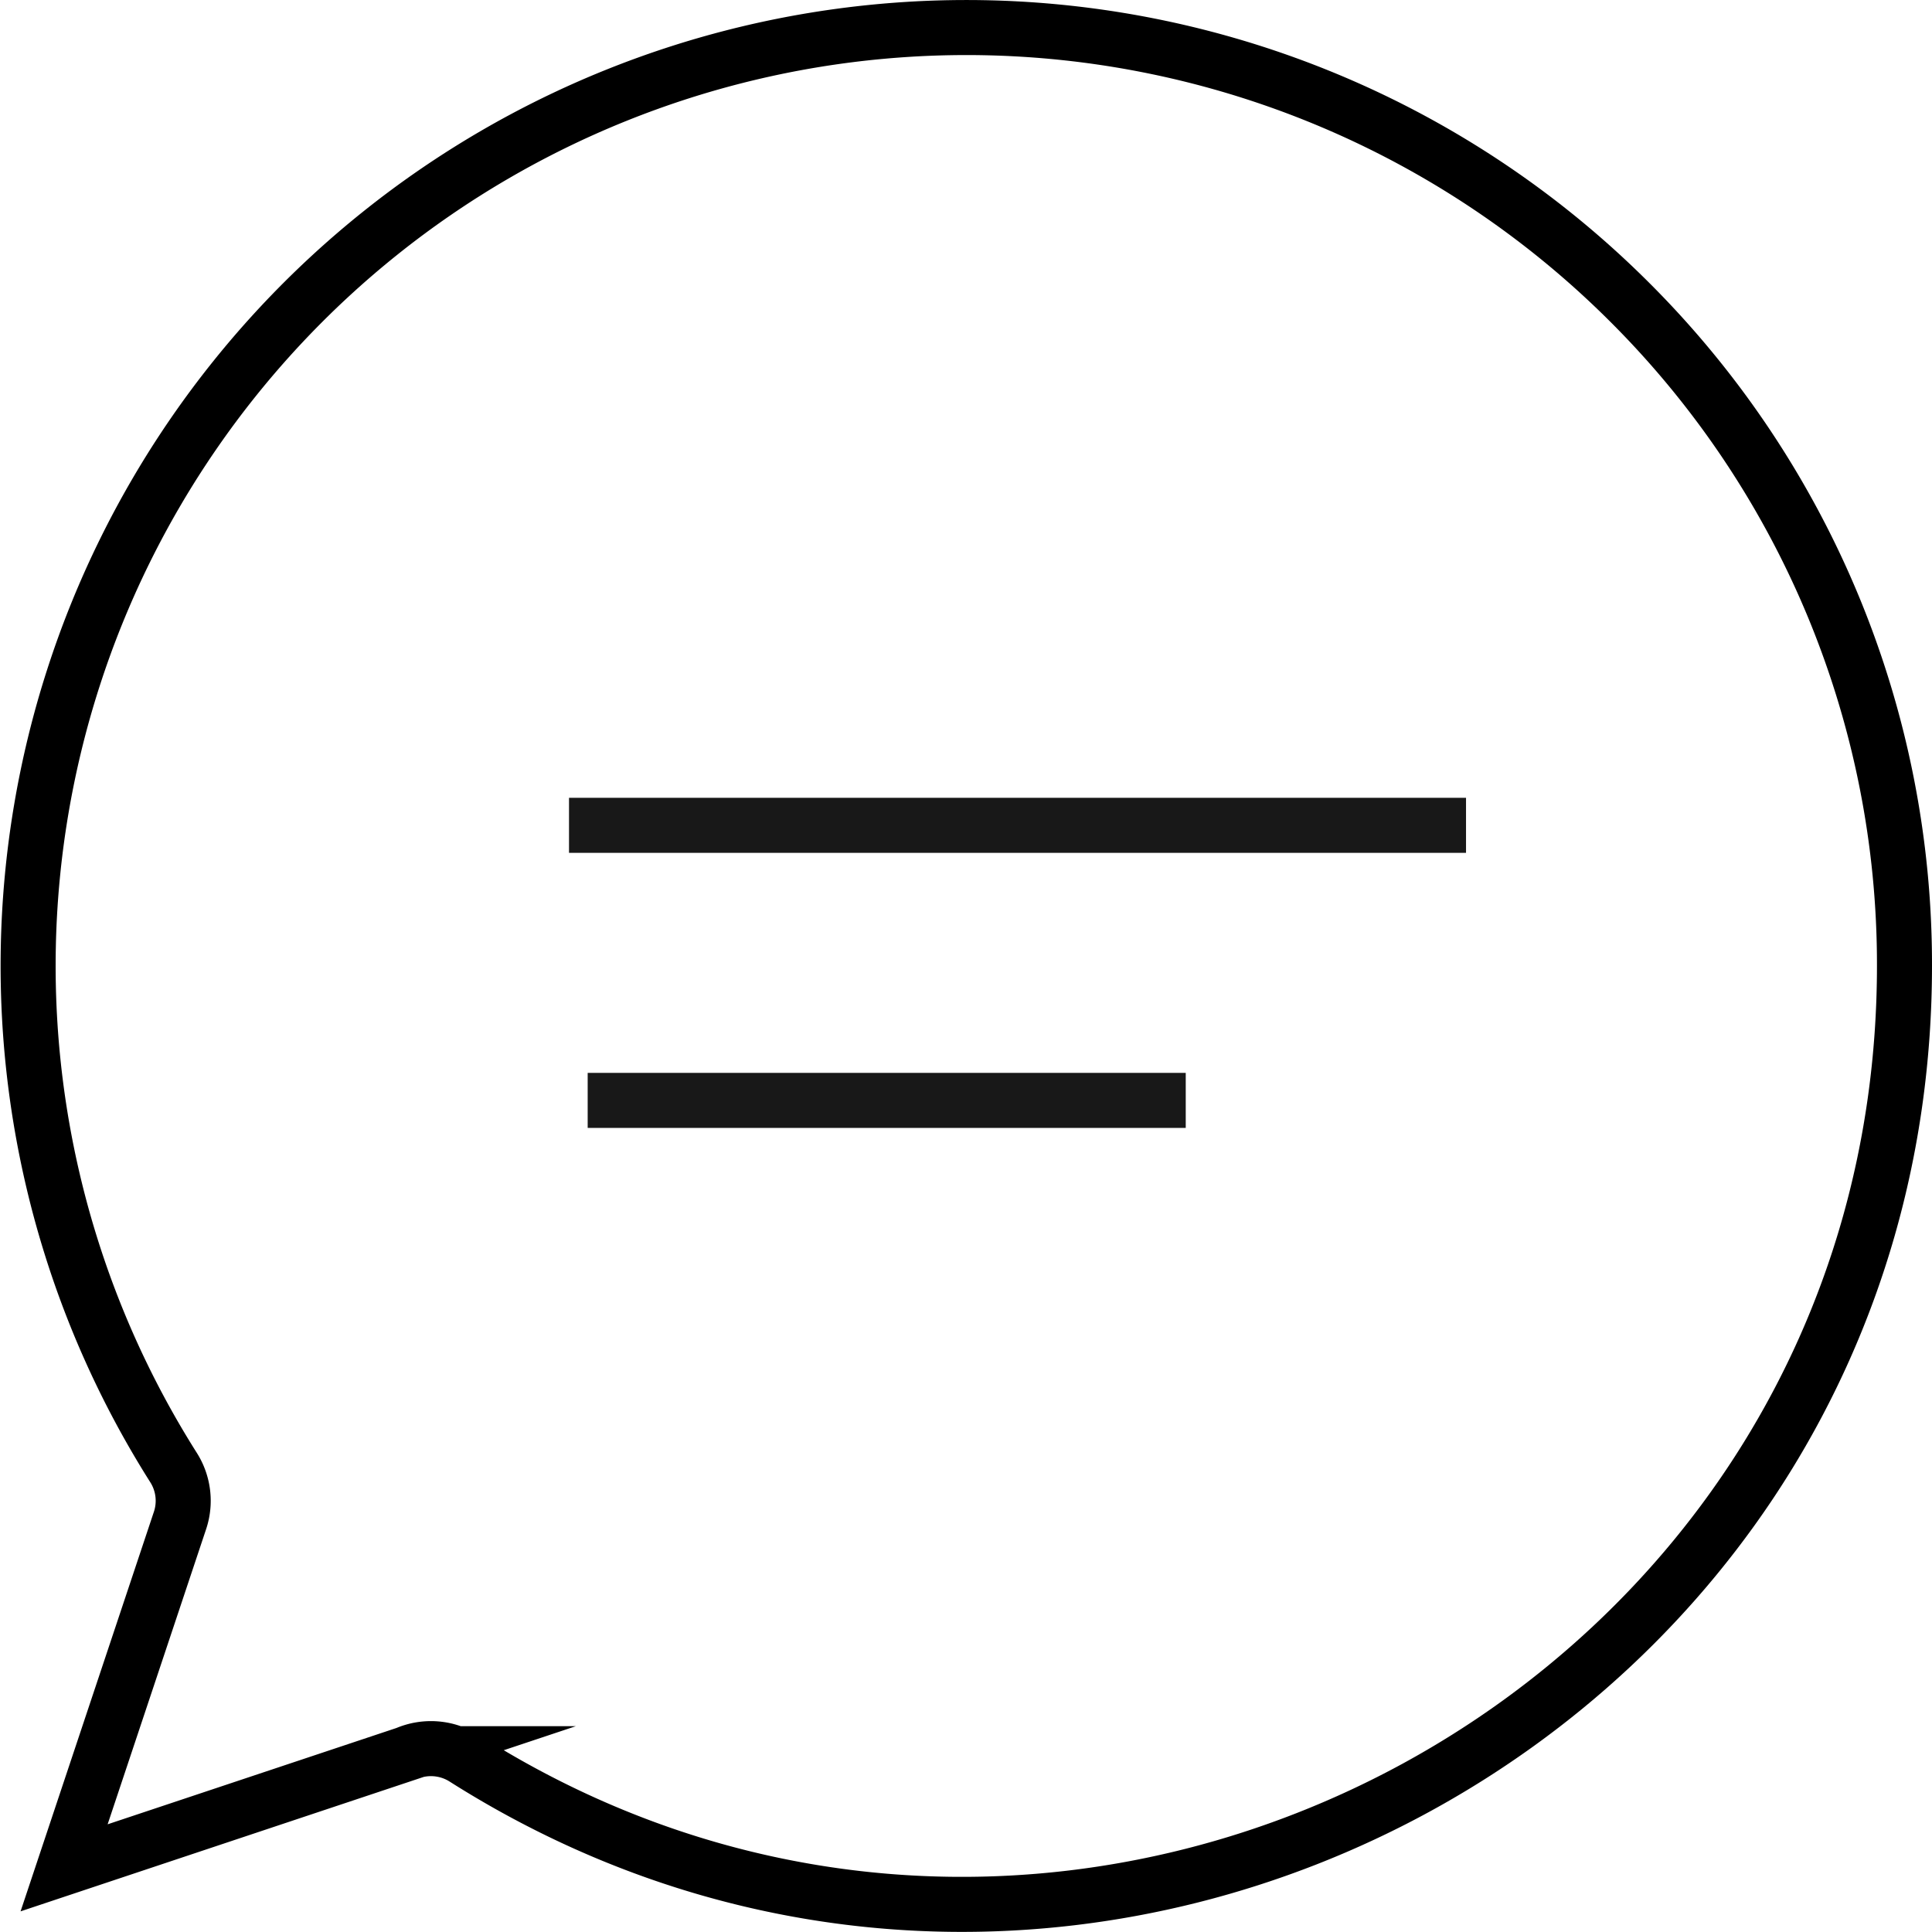
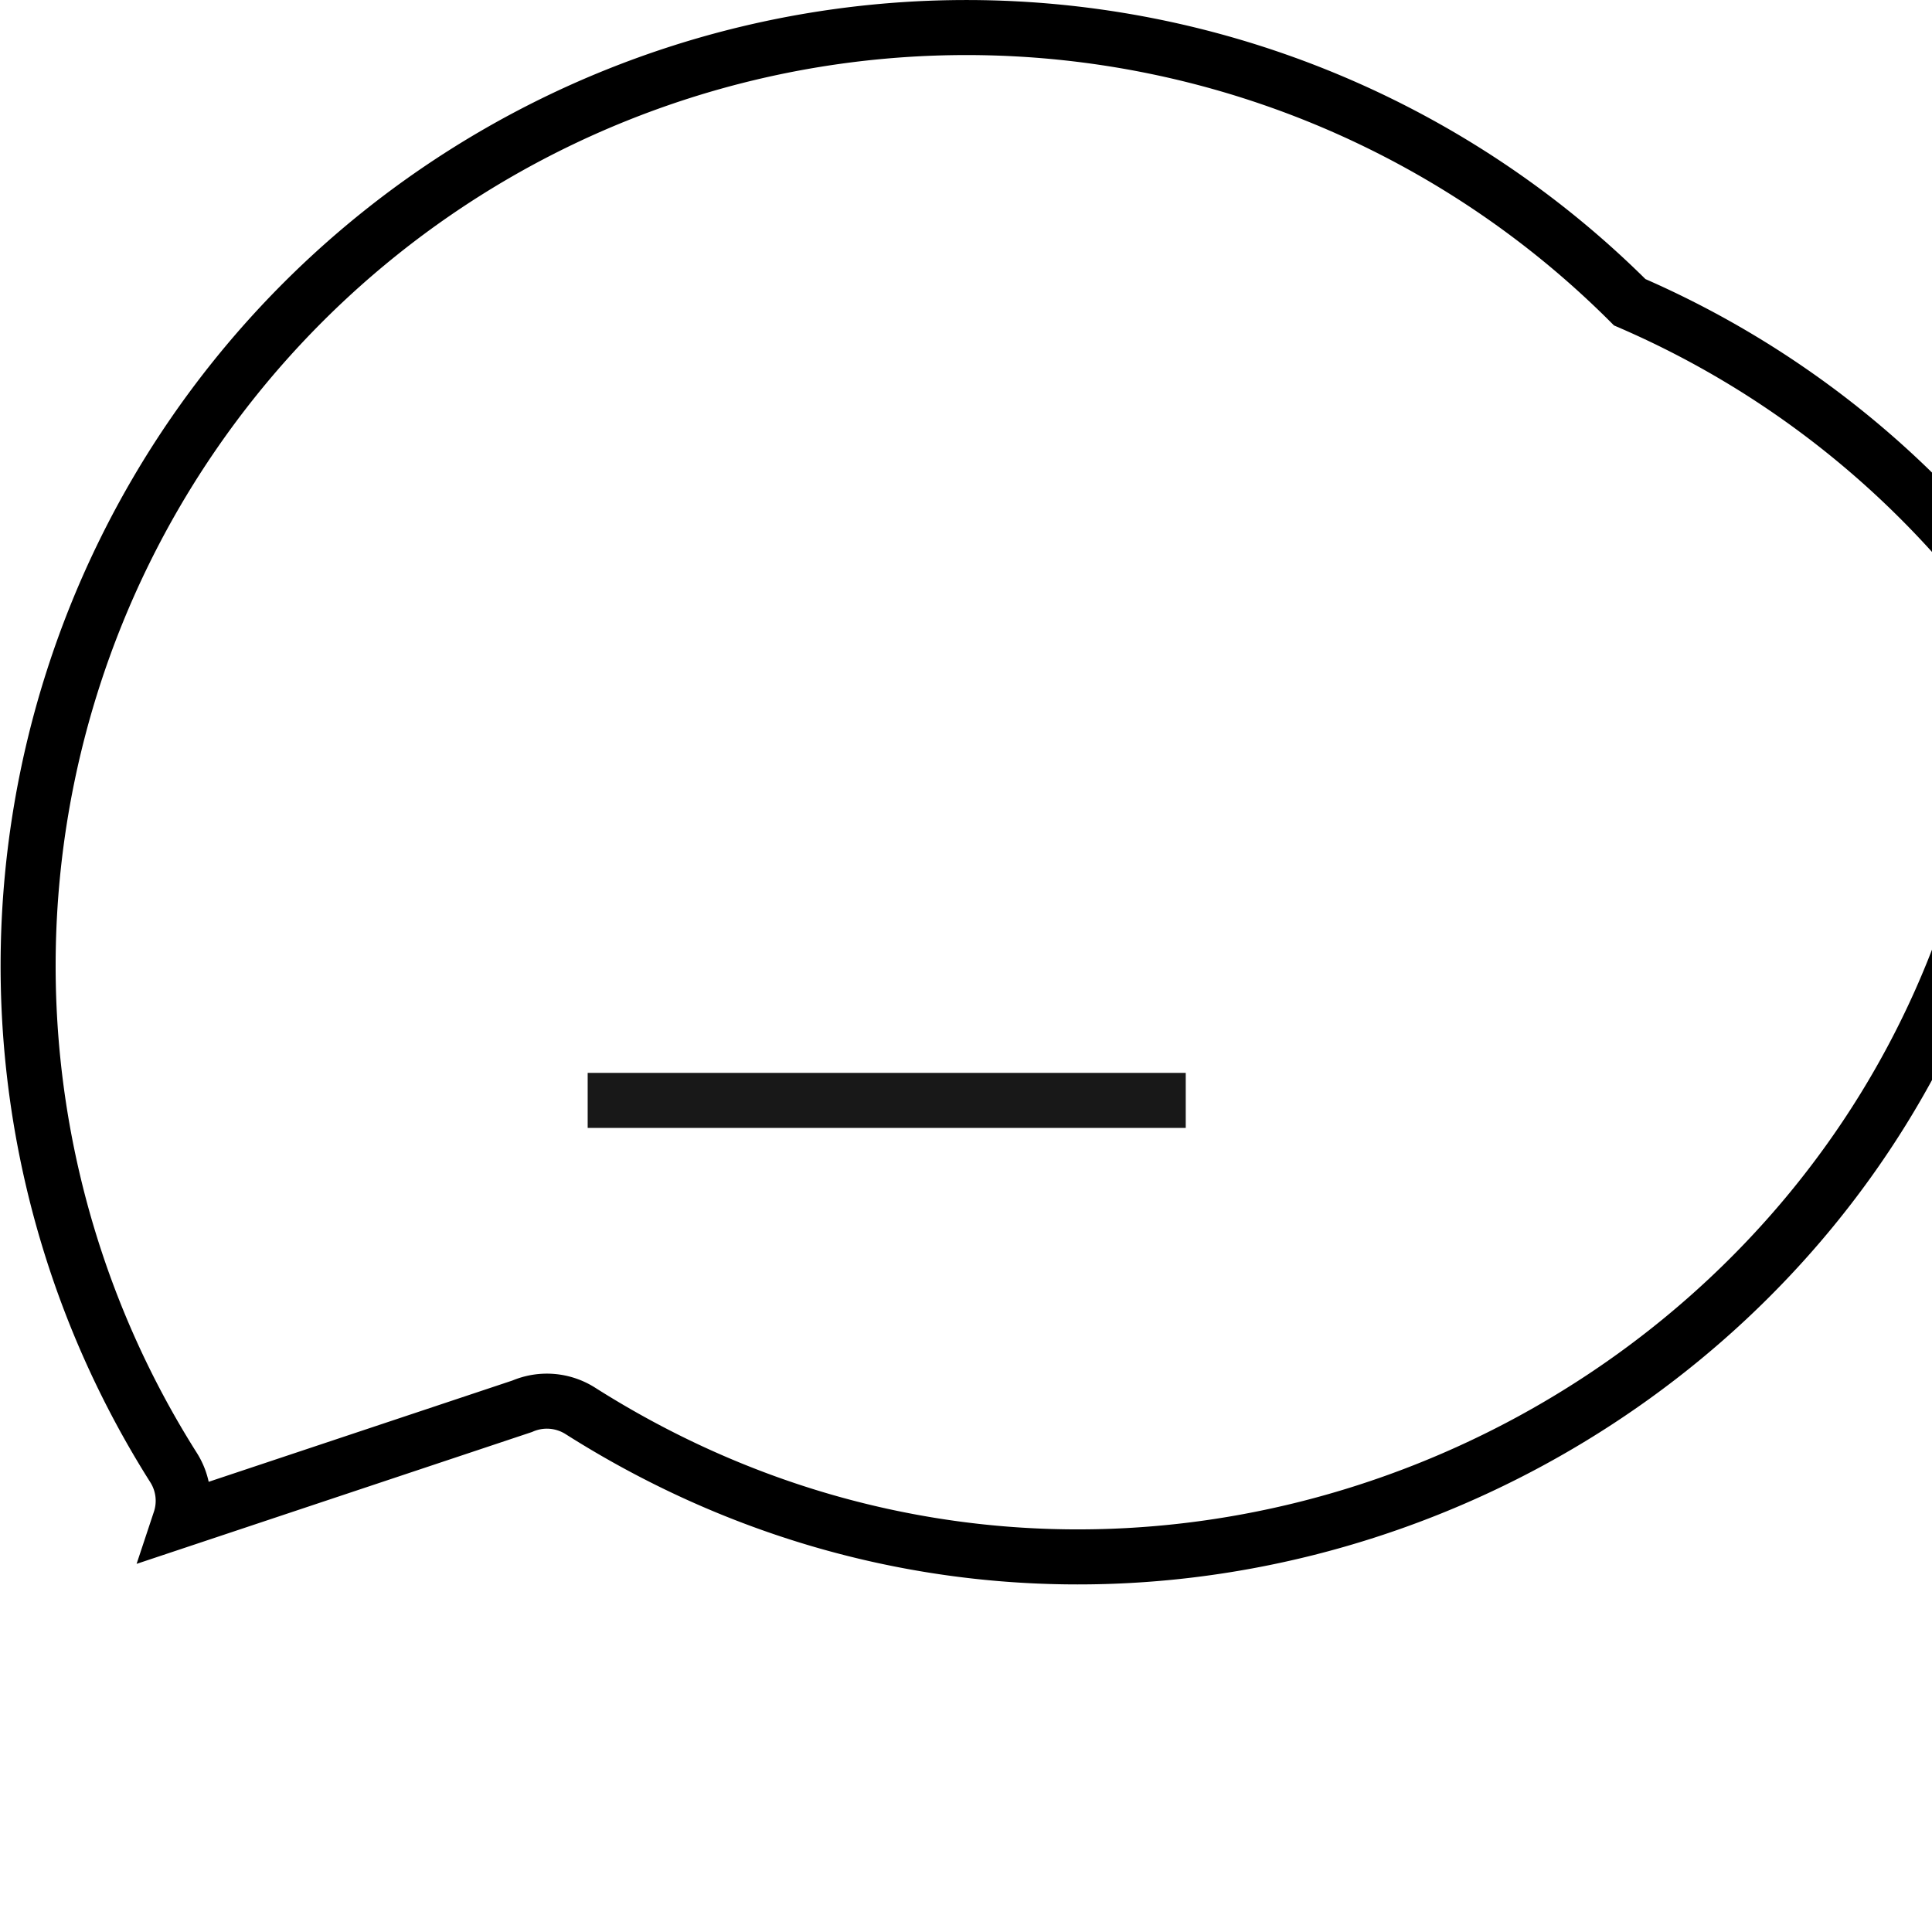
<svg xmlns="http://www.w3.org/2000/svg" width="52.656" height="52.653" viewBox="0 0 52.656 52.653">
  <g id="Group_19126" data-name="Group 19126" transform="translate(-454.237 -769.25)">
    <g id="Group_19124" data-name="Group 19124" transform="translate(455 770)">
      <g id="Group_19125" data-name="Group 19125" transform="translate(0 0)">
-         <path id="Path_36802" data-name="Path 36802" d="M44.155,7.989h0A25.572,25.572,0,0,0,4.466,39.747l0,0a1.692,1.692,0,0,1,.178,1.441L1.484,50.658l9.326-3.11a1.7,1.7,0,0,1,1.585.127c16.827,10.673,39.248-1.337,39.248-21.608A25.484,25.484,0,0,0,44.155,7.989Z" transform="translate(-0.5 -0.501)" fill="none" stroke="#000" stroke-miterlimit="10" stroke-width="1.5" />
+         <path id="Path_36802" data-name="Path 36802" d="M44.155,7.989h0A25.572,25.572,0,0,0,4.466,39.747l0,0a1.692,1.692,0,0,1,.178,1.441l9.326-3.11a1.7,1.7,0,0,1,1.585.127c16.827,10.673,39.248-1.337,39.248-21.608A25.484,25.484,0,0,0,44.155,7.989Z" transform="translate(-0.5 -0.501)" fill="none" stroke="#000" stroke-miterlimit="10" stroke-width="1.5" />
      </g>
    </g>
-     <path id="Path_36803" data-name="Path 36803" d="M4011.483-376.314h24.448" transform="translate(-3541.738 1168.058)" fill="none" stroke="#181818" stroke-width="1.5" />
    <path id="Path_36804" data-name="Path 36804" d="M4011.483-376.314h16.3" transform="translate(-3541.229 1175.555)" fill="none" stroke="#181818" stroke-width="1.5" />
  </g>
</svg>